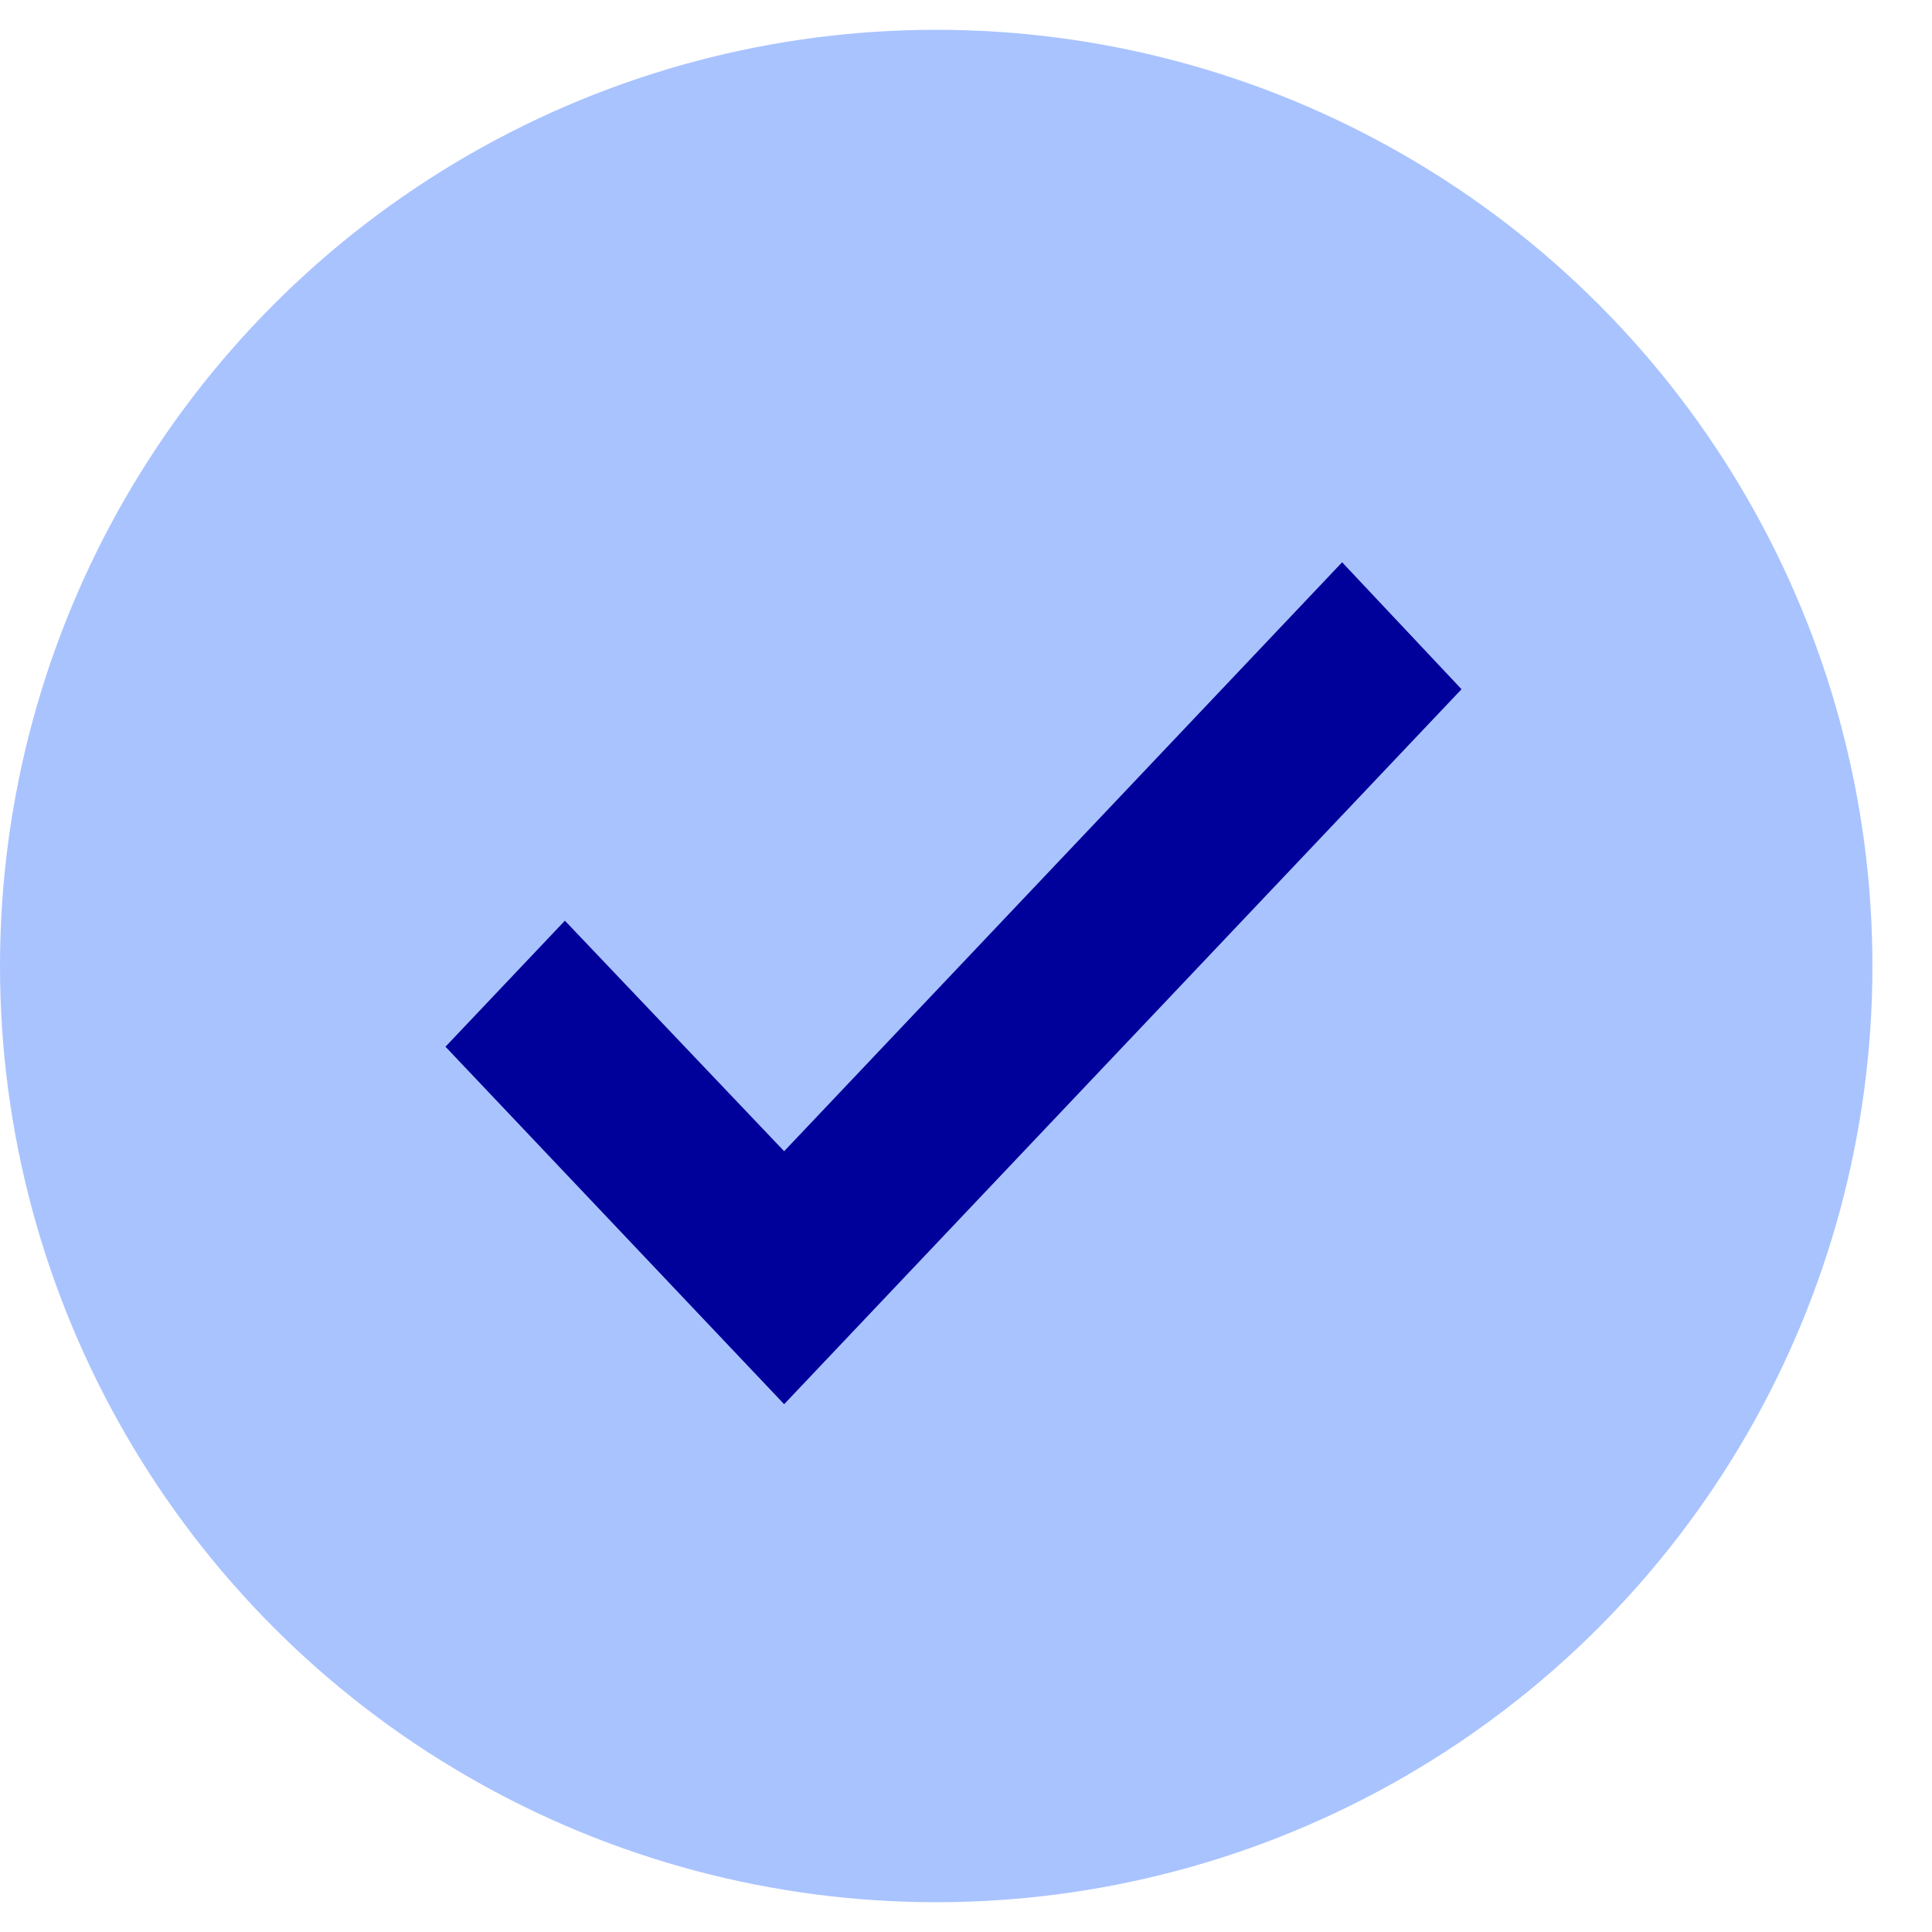
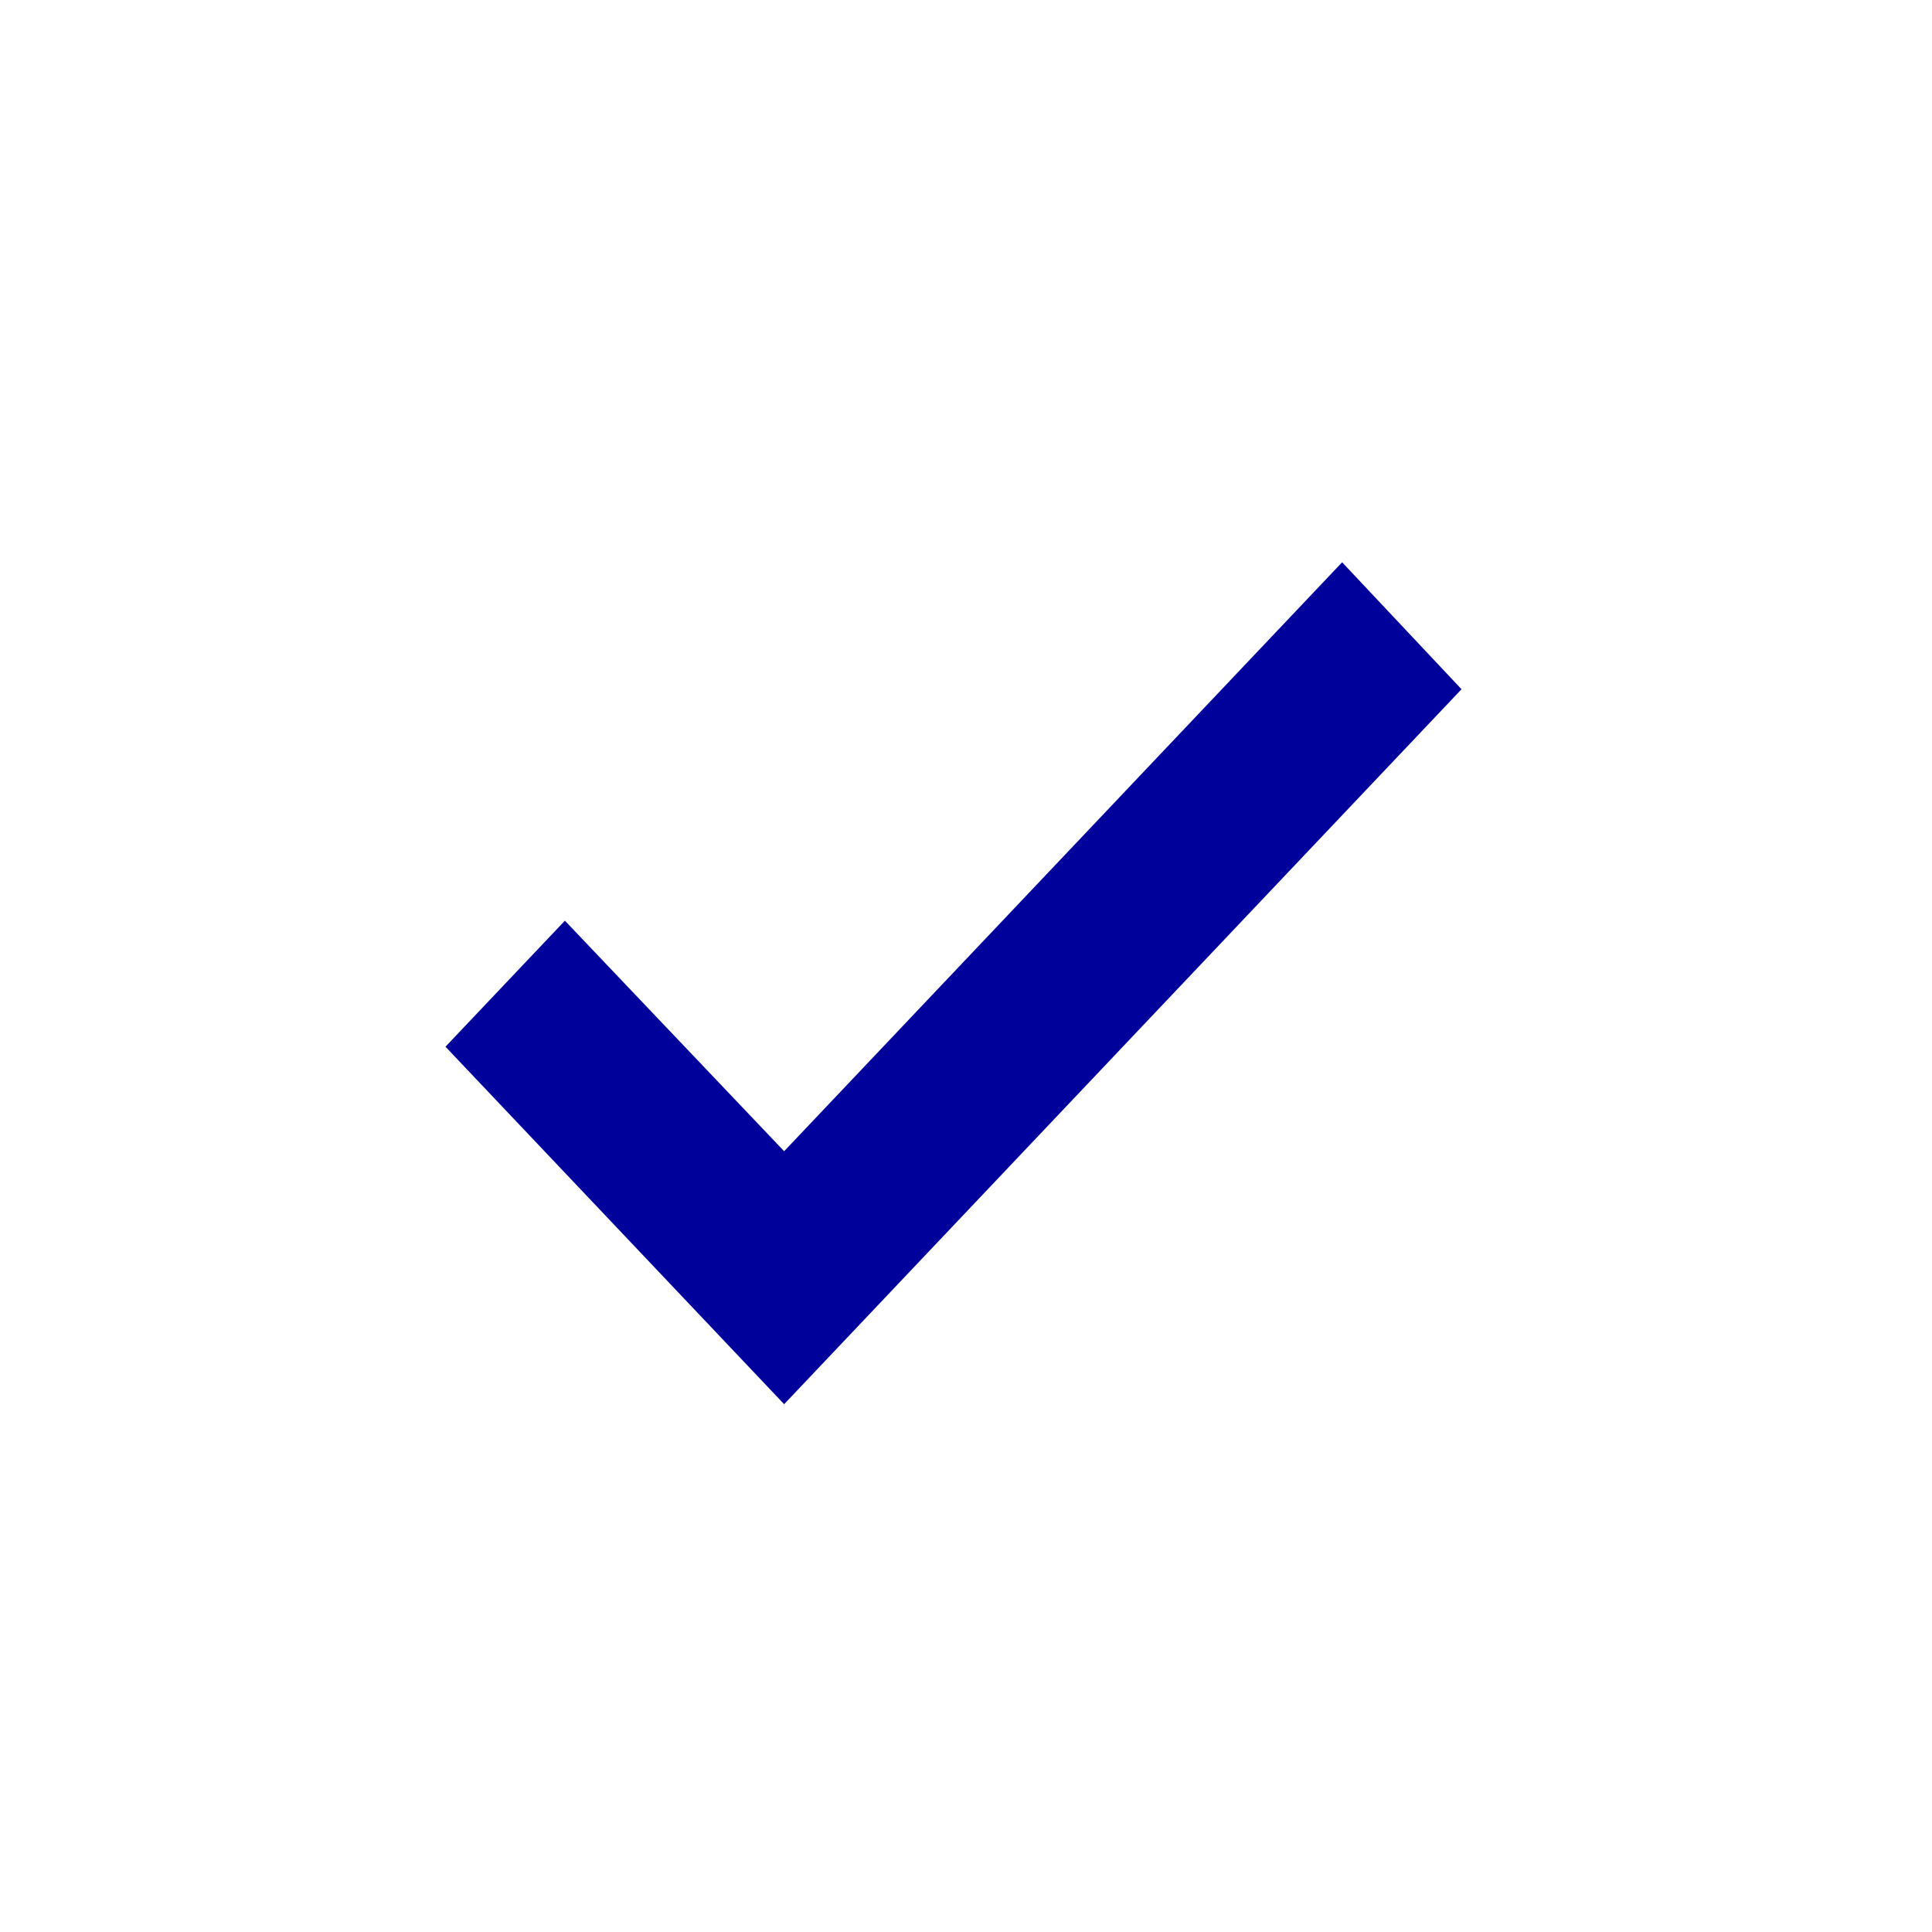
<svg xmlns="http://www.w3.org/2000/svg" width="31" height="31" viewBox="0 0 31 31" fill="none">
-   <circle cx="15.022" cy="15.5" r="15.022" fill="#A9C3FF" />
  <path d="M21.535 9.022L12.582 18.472L9.064 14.773L7.148 16.795L12.582 22.531L23.451 11.059L21.535 9.022Z" fill="#00009B" />
</svg>